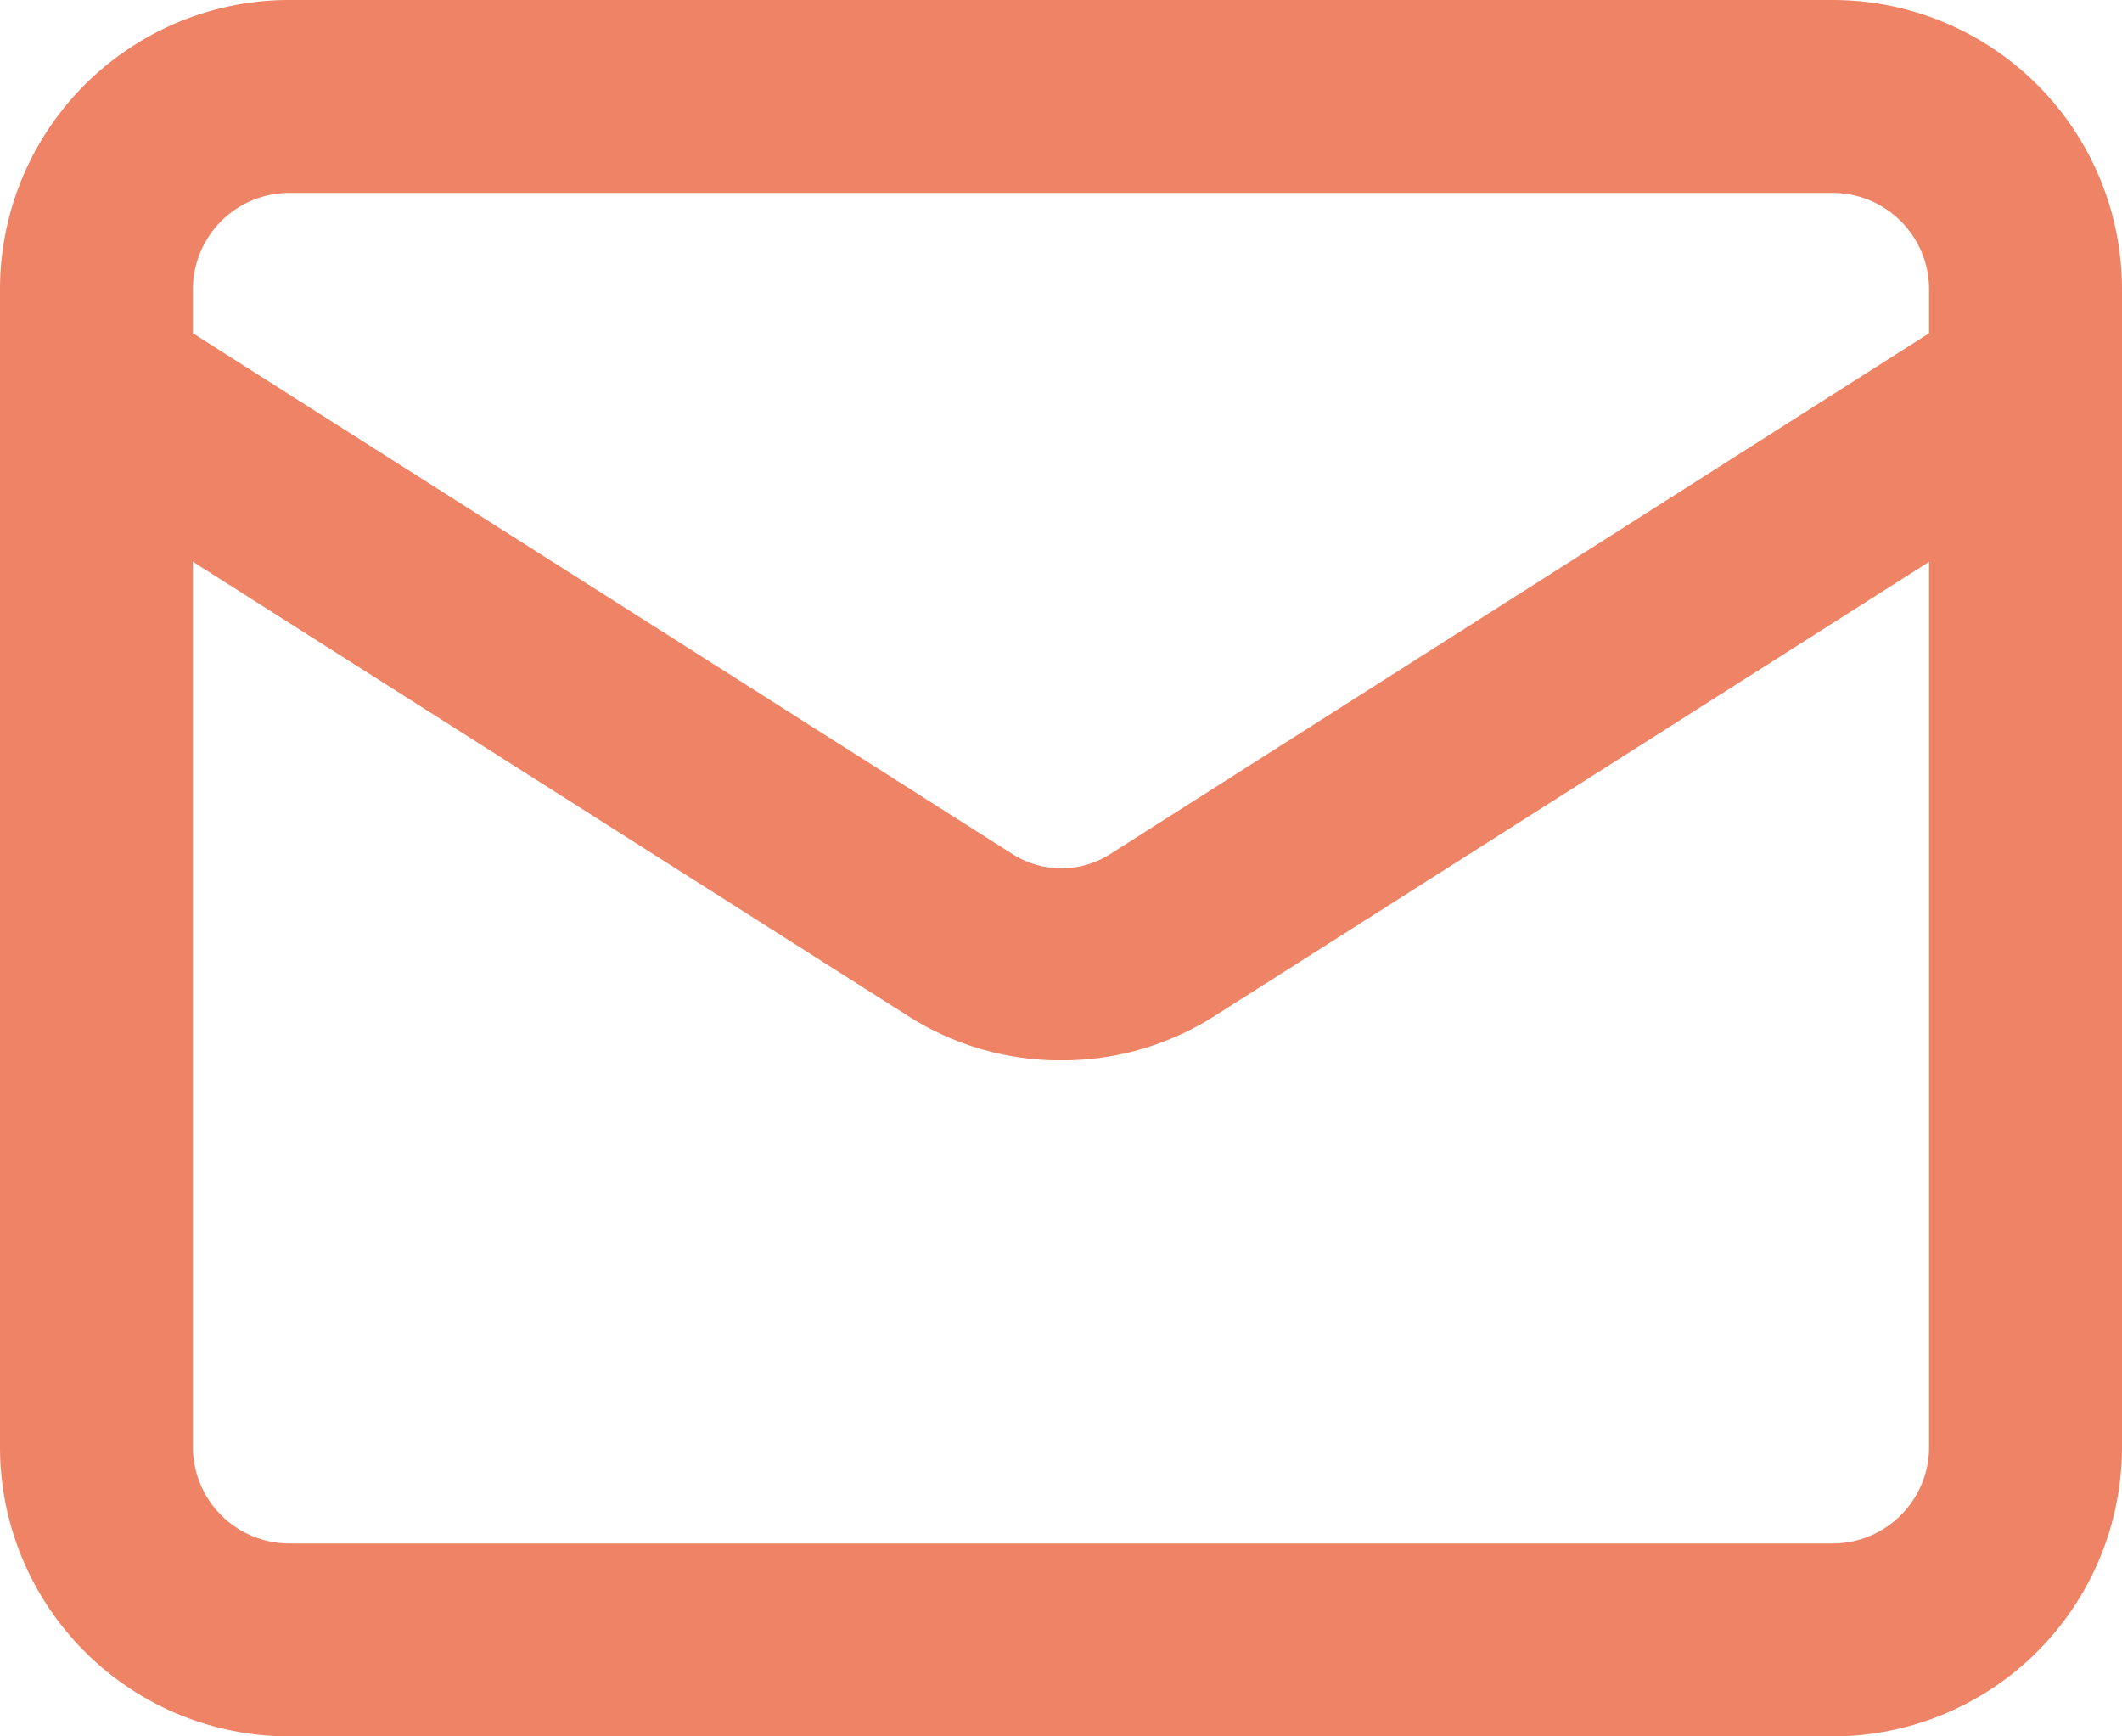
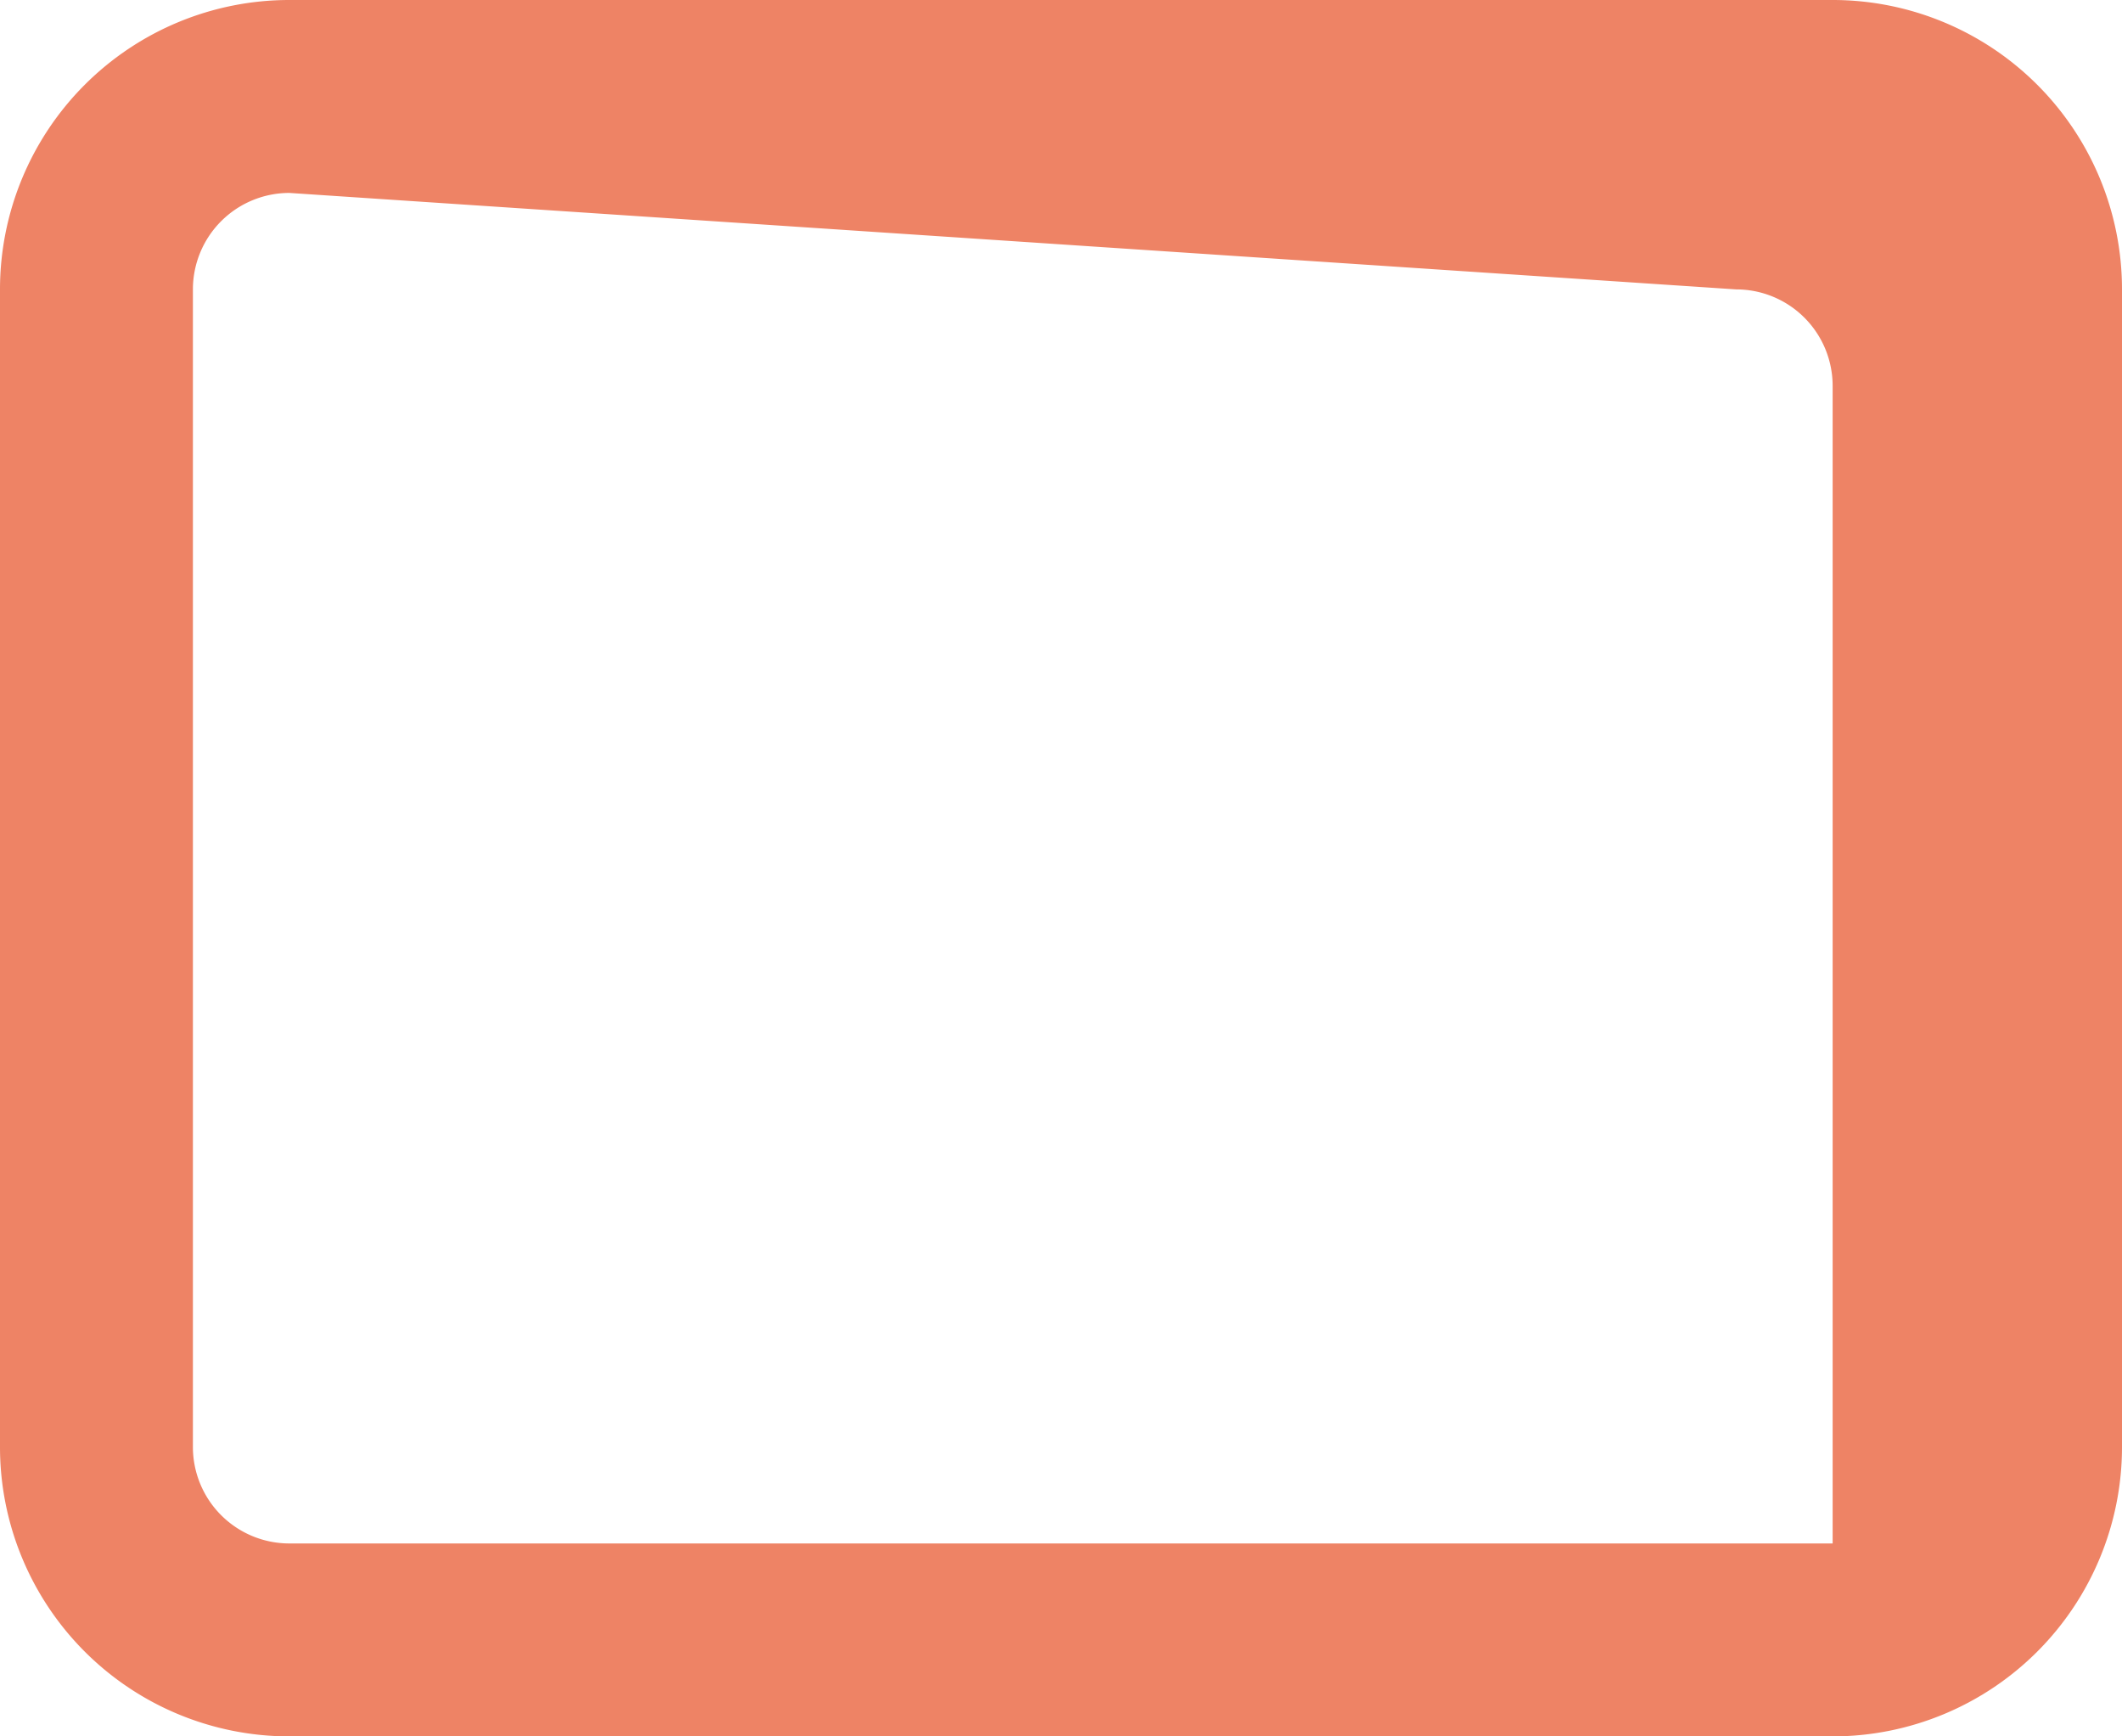
<svg xmlns="http://www.w3.org/2000/svg" width="22" height="18" viewBox="0 0 22 18">
  <g transform="translate(-3150.933 -5243)">
-     <path d="M3169.933,5261h-16a3,3,0,0,1-3-3v-12a3,3,0,0,1,3-3h16a3,3,0,0,1,3,3v12A3,3,0,0,1,3169.933,5261Zm-16-16a1,1,0,0,0-1,1v12a1,1,0,0,0,1,1h16a1,1,0,0,0,1-1v-12a1,1,0,0,0-1-1Z" fill="#ee8365" />
-     <path d="M3161.932,5253.992a2.933,2.933,0,0,1-1.559-.444l-8.976-5.7a1,1,0,0,1,1.072-1.688l8.971,5.7a.943.943,0,0,0,.993,0l8.964-5.7a1,1,0,0,1,1.072,1.688l-8.969,5.7A2.941,2.941,0,0,1,3161.932,5253.992Z" fill="#ee8365" />
+     <path d="M3169.933,5261h-16a3,3,0,0,1-3-3v-12a3,3,0,0,1,3-3h16a3,3,0,0,1,3,3v12A3,3,0,0,1,3169.933,5261Zm-16-16a1,1,0,0,0-1,1v12a1,1,0,0,0,1,1h16v-12a1,1,0,0,0-1-1Z" fill="#ee8365" />
  </g>
</svg>